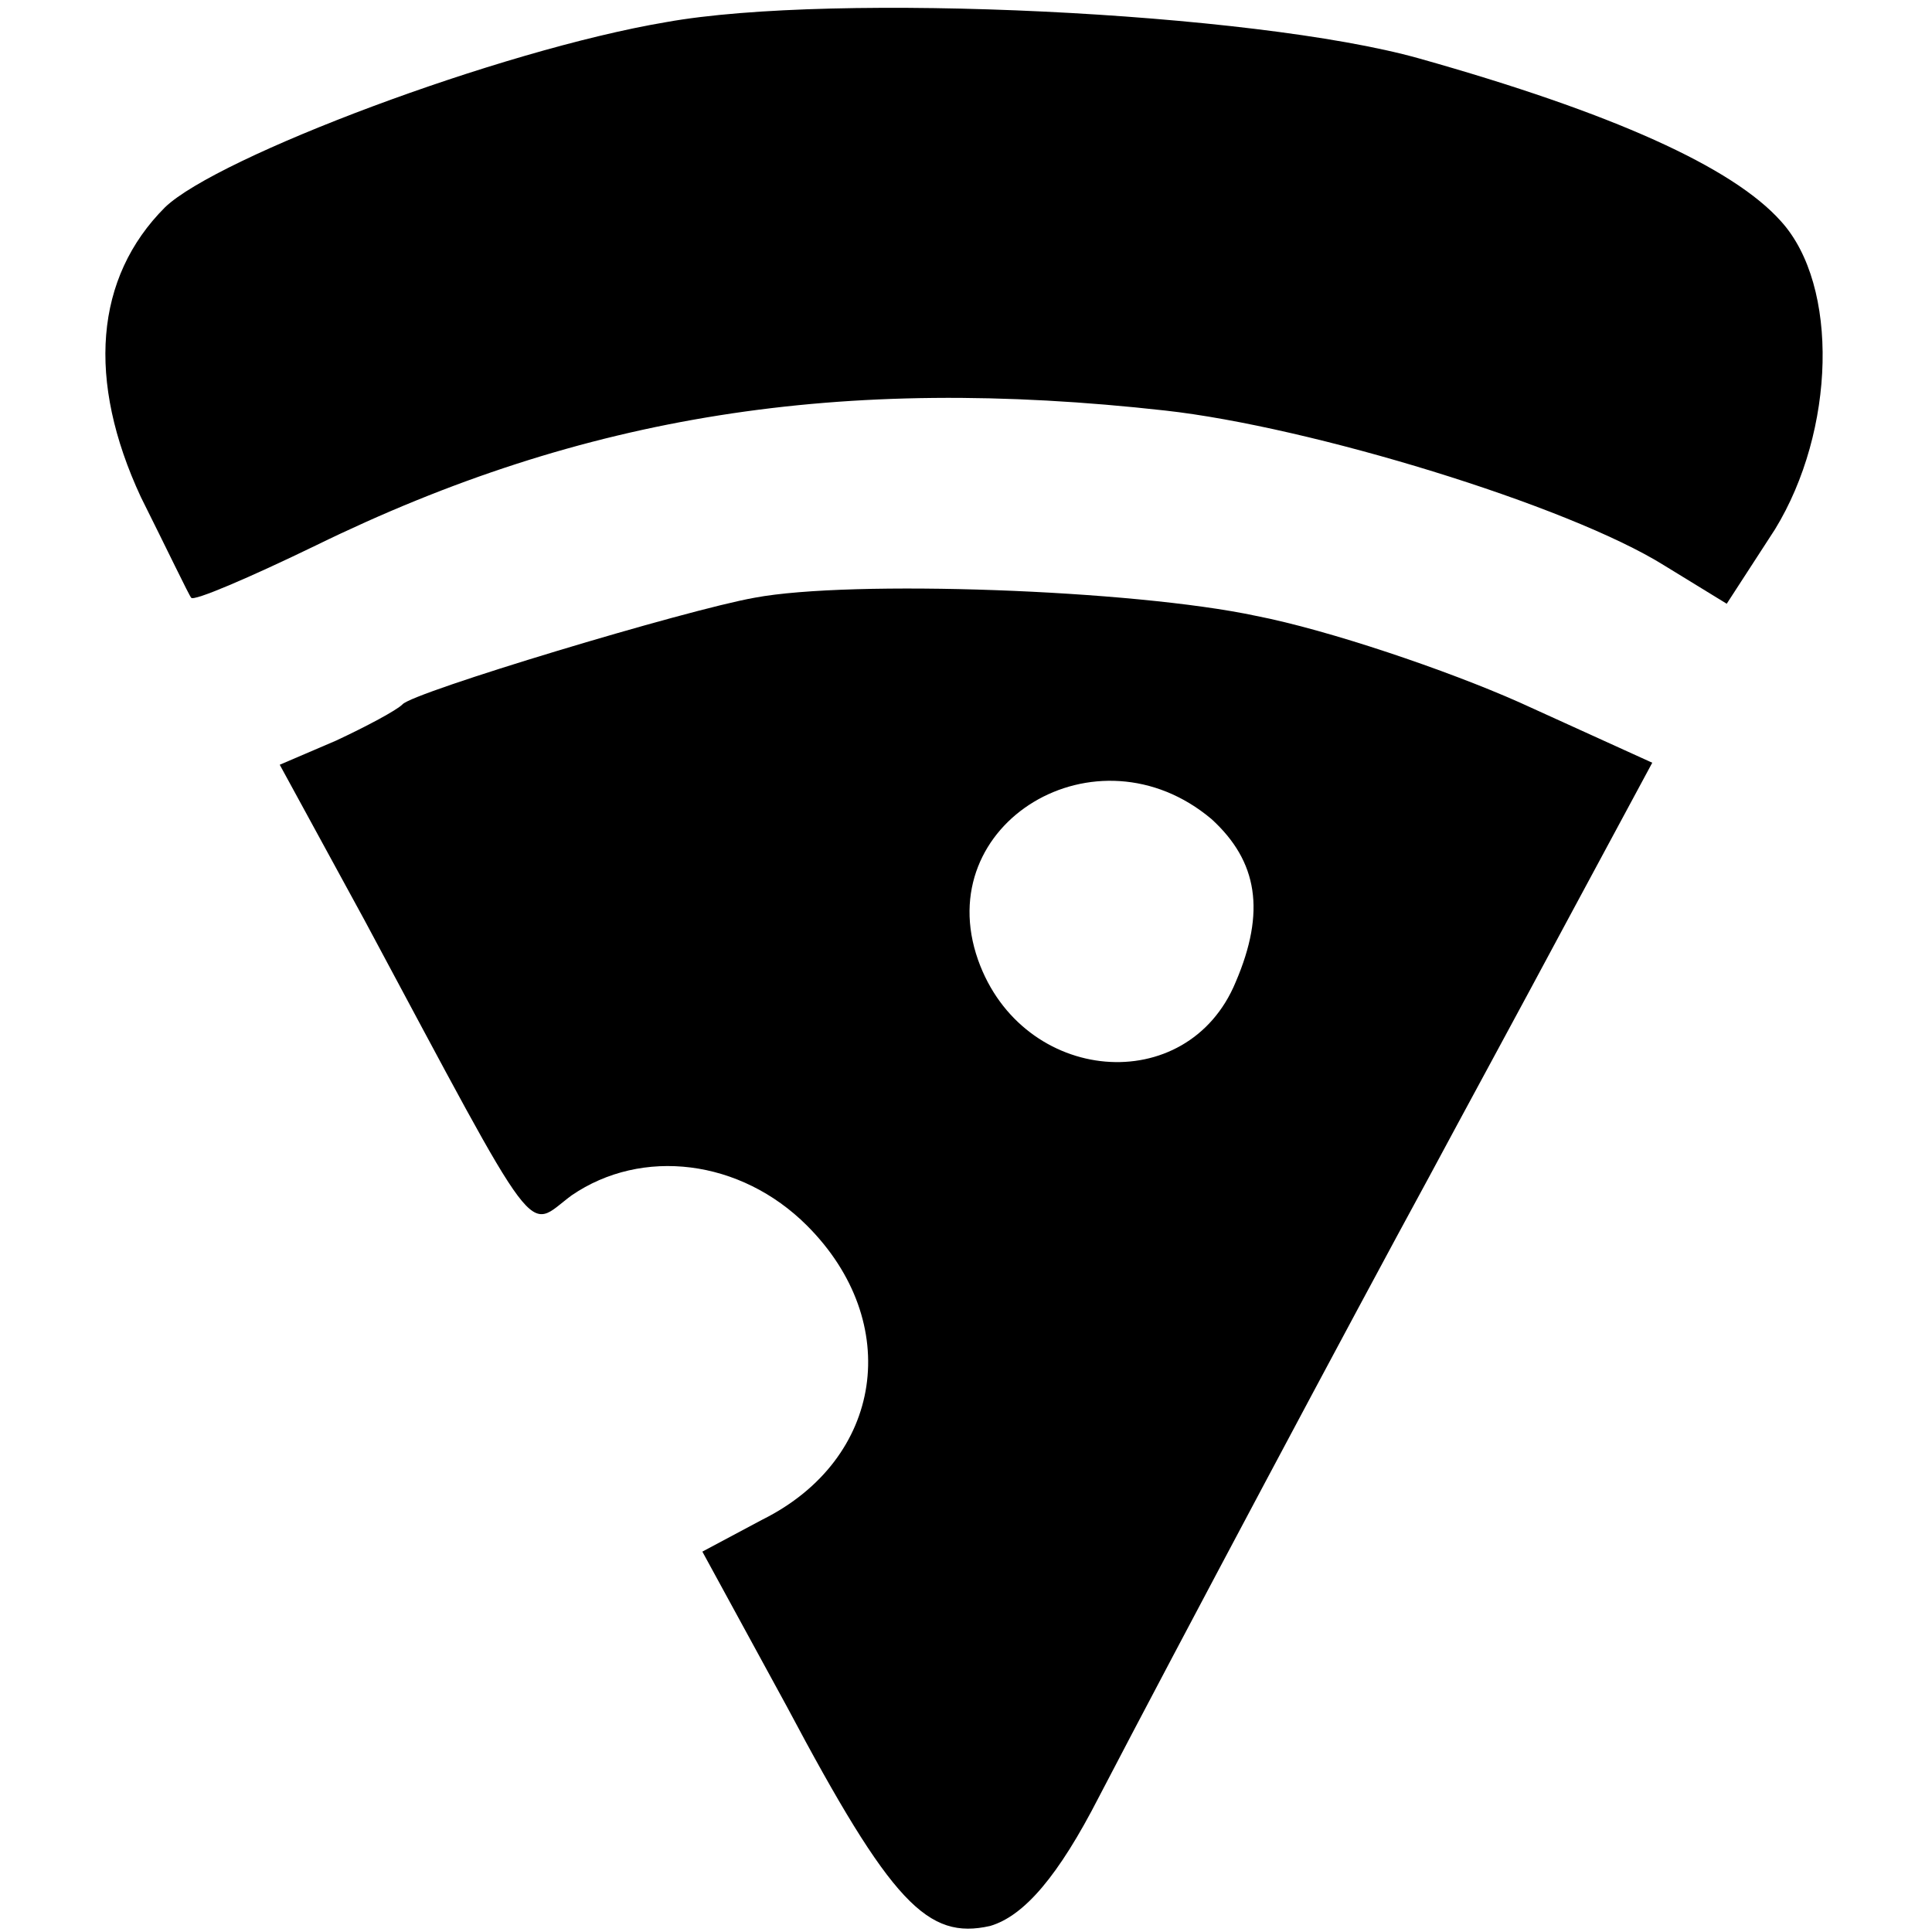
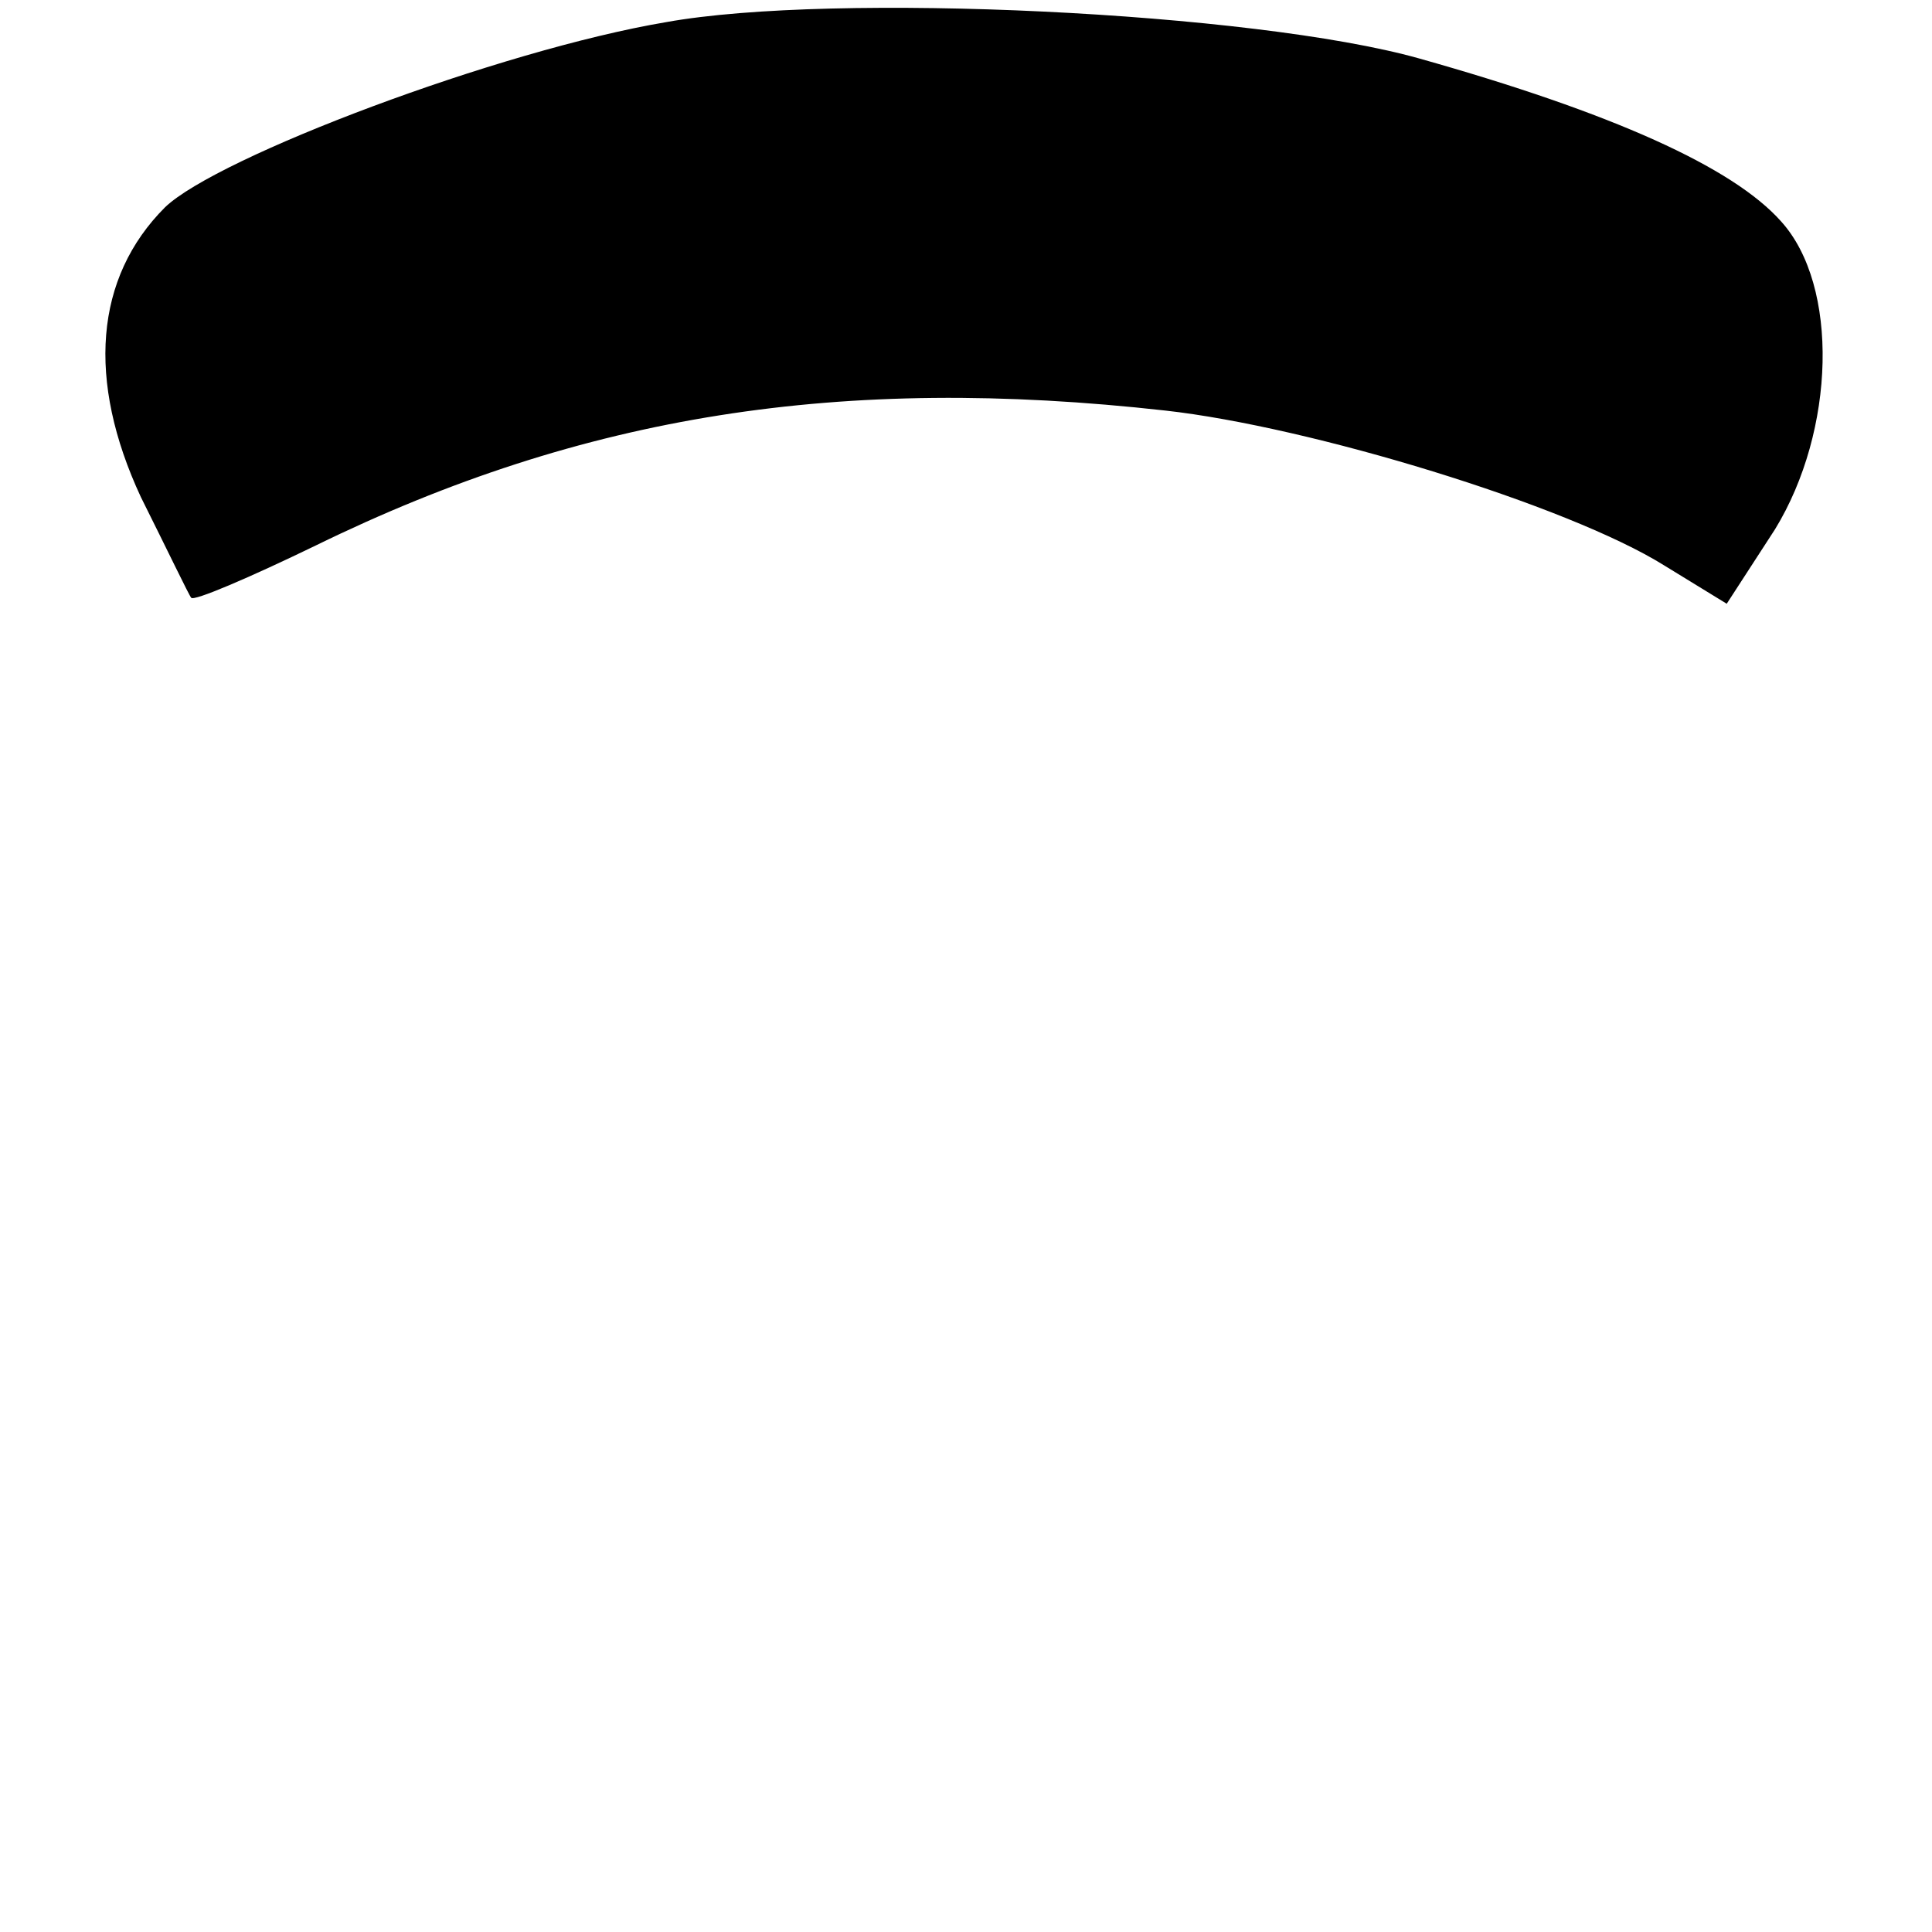
<svg xmlns="http://www.w3.org/2000/svg" version="1.0" width="96pt" height="96pt" viewBox="0 0 96 96" preserveAspectRatio="xMidYMid meet">
  <g transform="translate(0,96) scale(0.1,-0.1)" fill="#000000" stroke="none">
    <path d="M331 949 c-83 -14 -223 -67 -249 -92 -35 -35 -39 -86 -12 -144 13 -26 24 -49 25 -50 1 -2 29 10 62 26 133 65 261 85 422 67 72 -8 200 -47 248 -77 l31 -19 24 37 c30 49 32 121 3 153 -24 27 -84 54 -180 81 -82 23 -291 33 -374 18z" />
-     <path d="M375 663 c-34 -6 -170 -47 -175 -53 -3 -3 -18 -11 -33 -18 l-28 -12 42 -77 c89 -166 80 -154 103 -137 35 24 84 18 117 -15 48 -48 38 -116 -22 -146 l-30 -16 42 -77 c52 -98 70 -116 101 -109 17 5 34 25 54 64 38 73 128 242 164 308 15 28 46 85 69 128 l42 78 -66 30 c-36 16 -95 36 -131 43 -61 13 -201 18 -249 9z m227 -110 c23 -21 27 -46 12 -81 -24 -58 -106 -51 -128 11 -24 68 59 118 116 70z" />
  </g>
</svg>